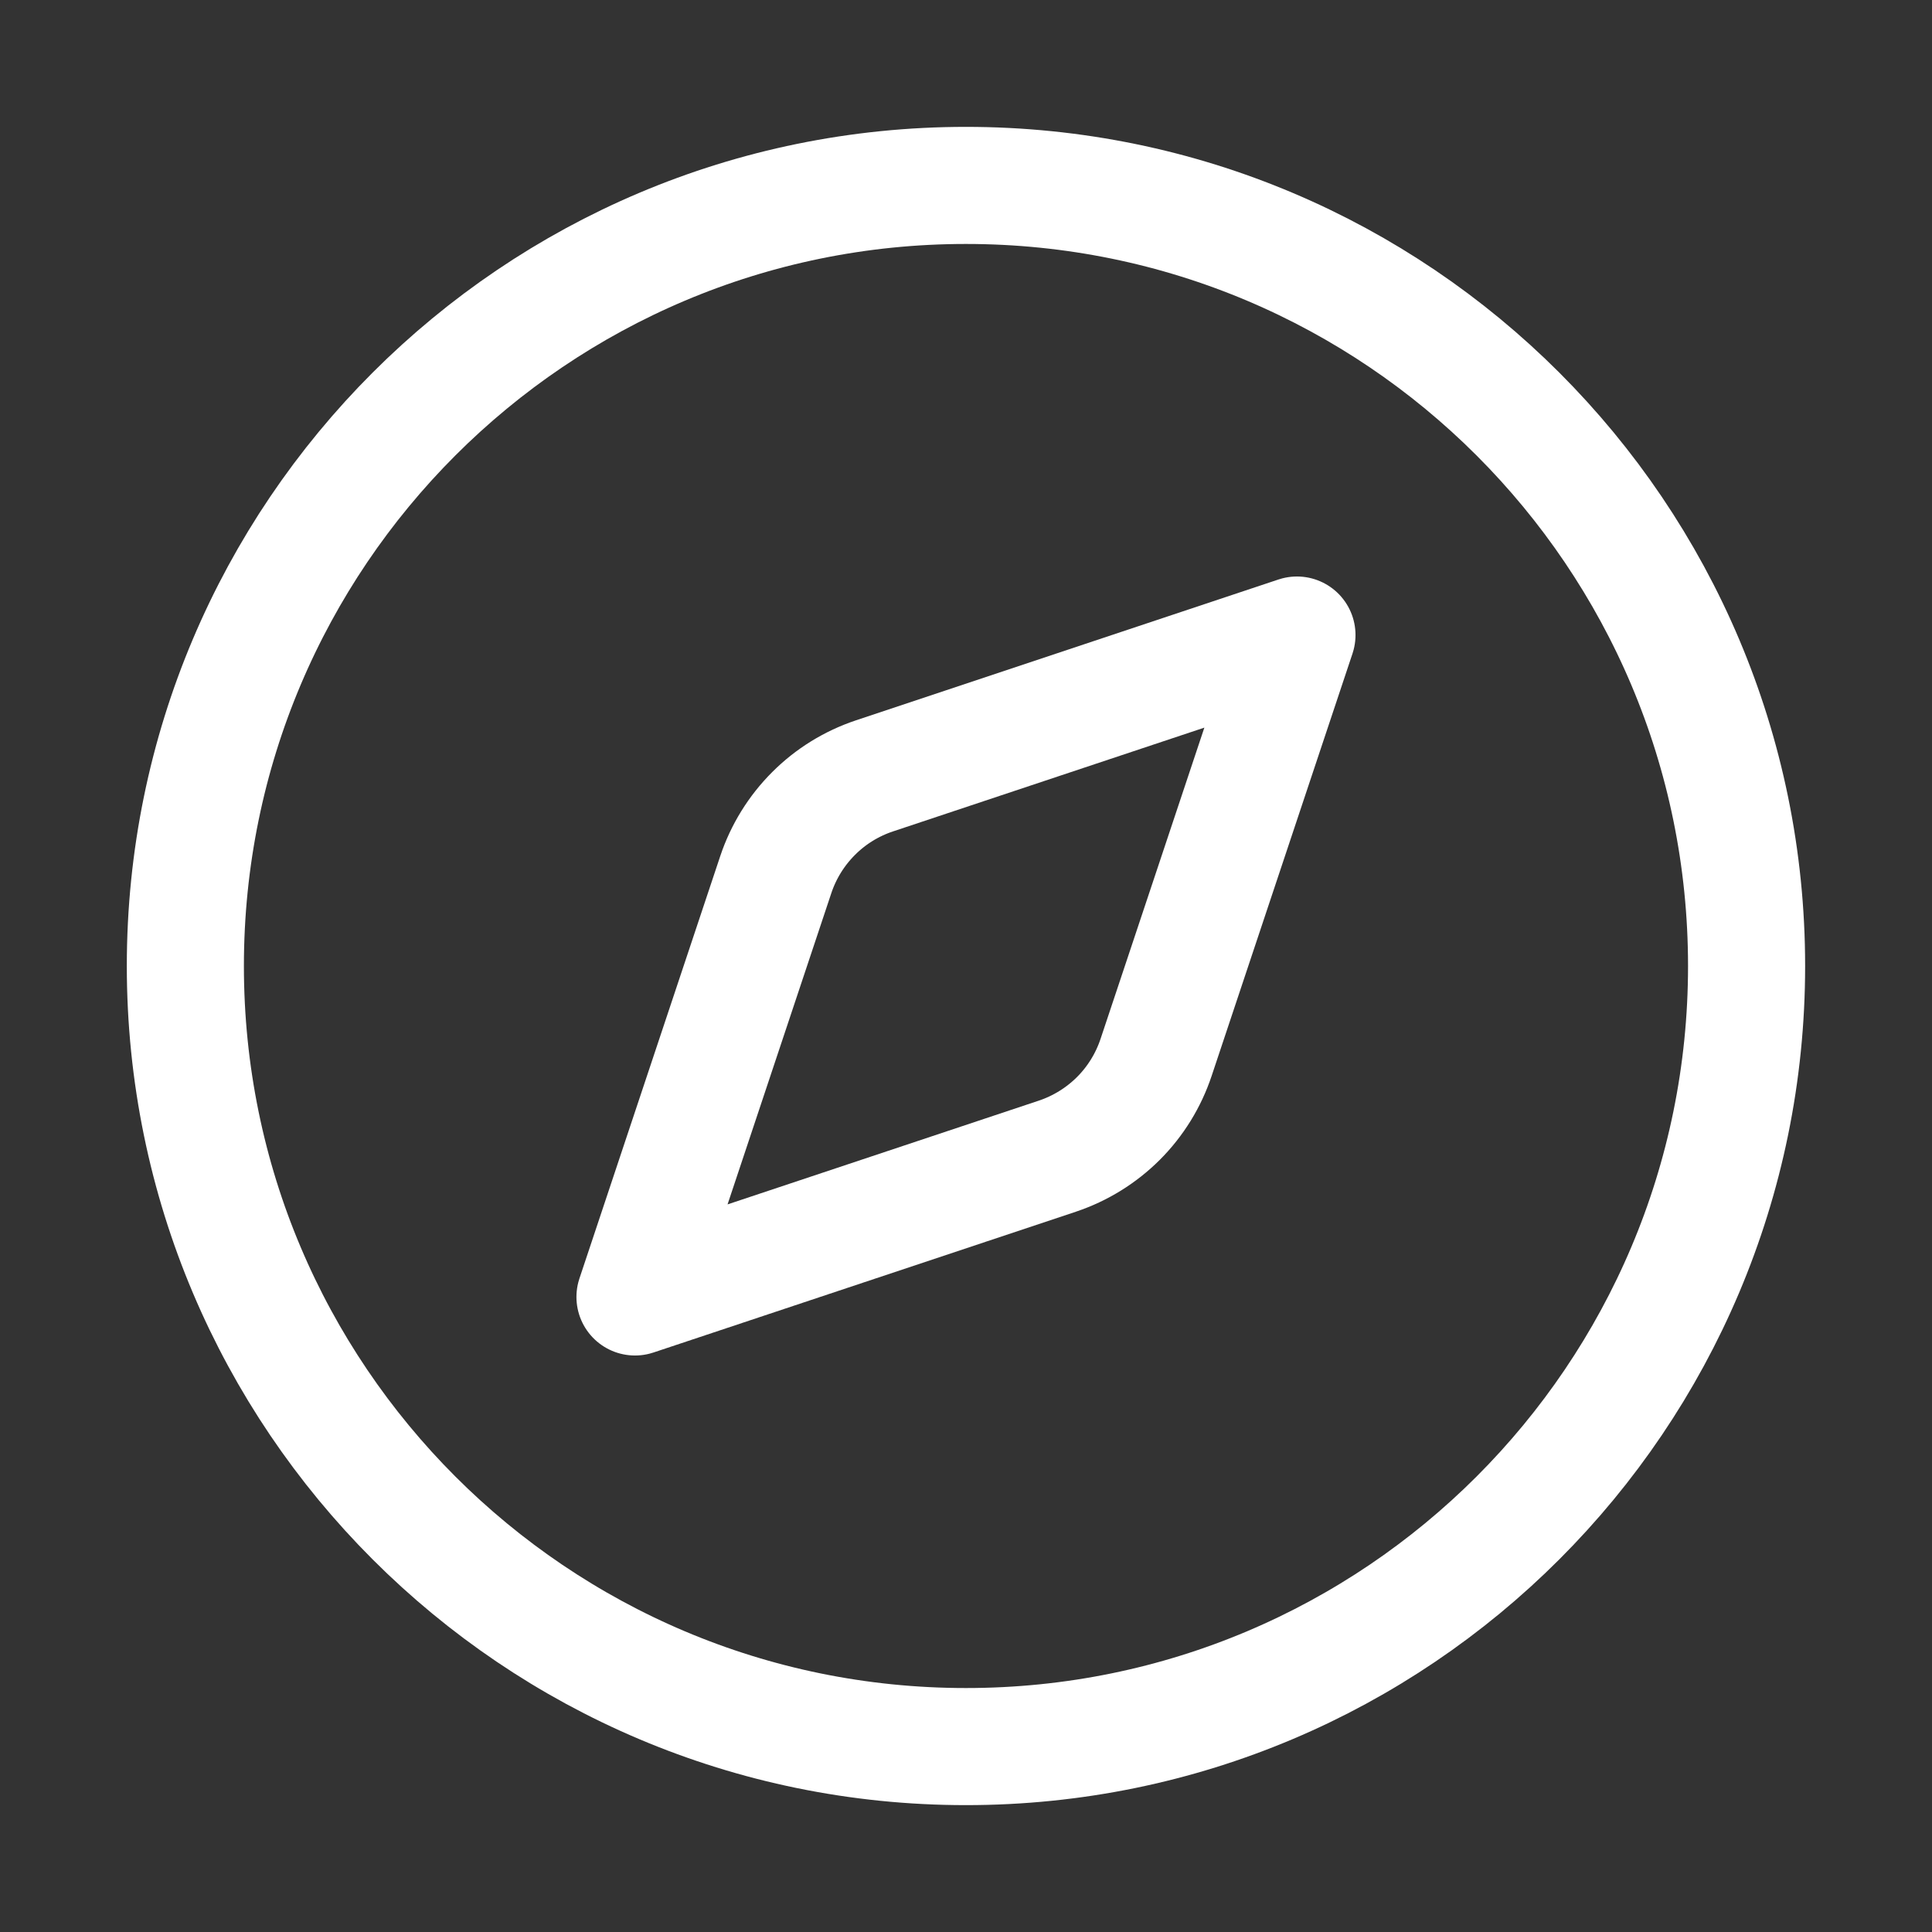
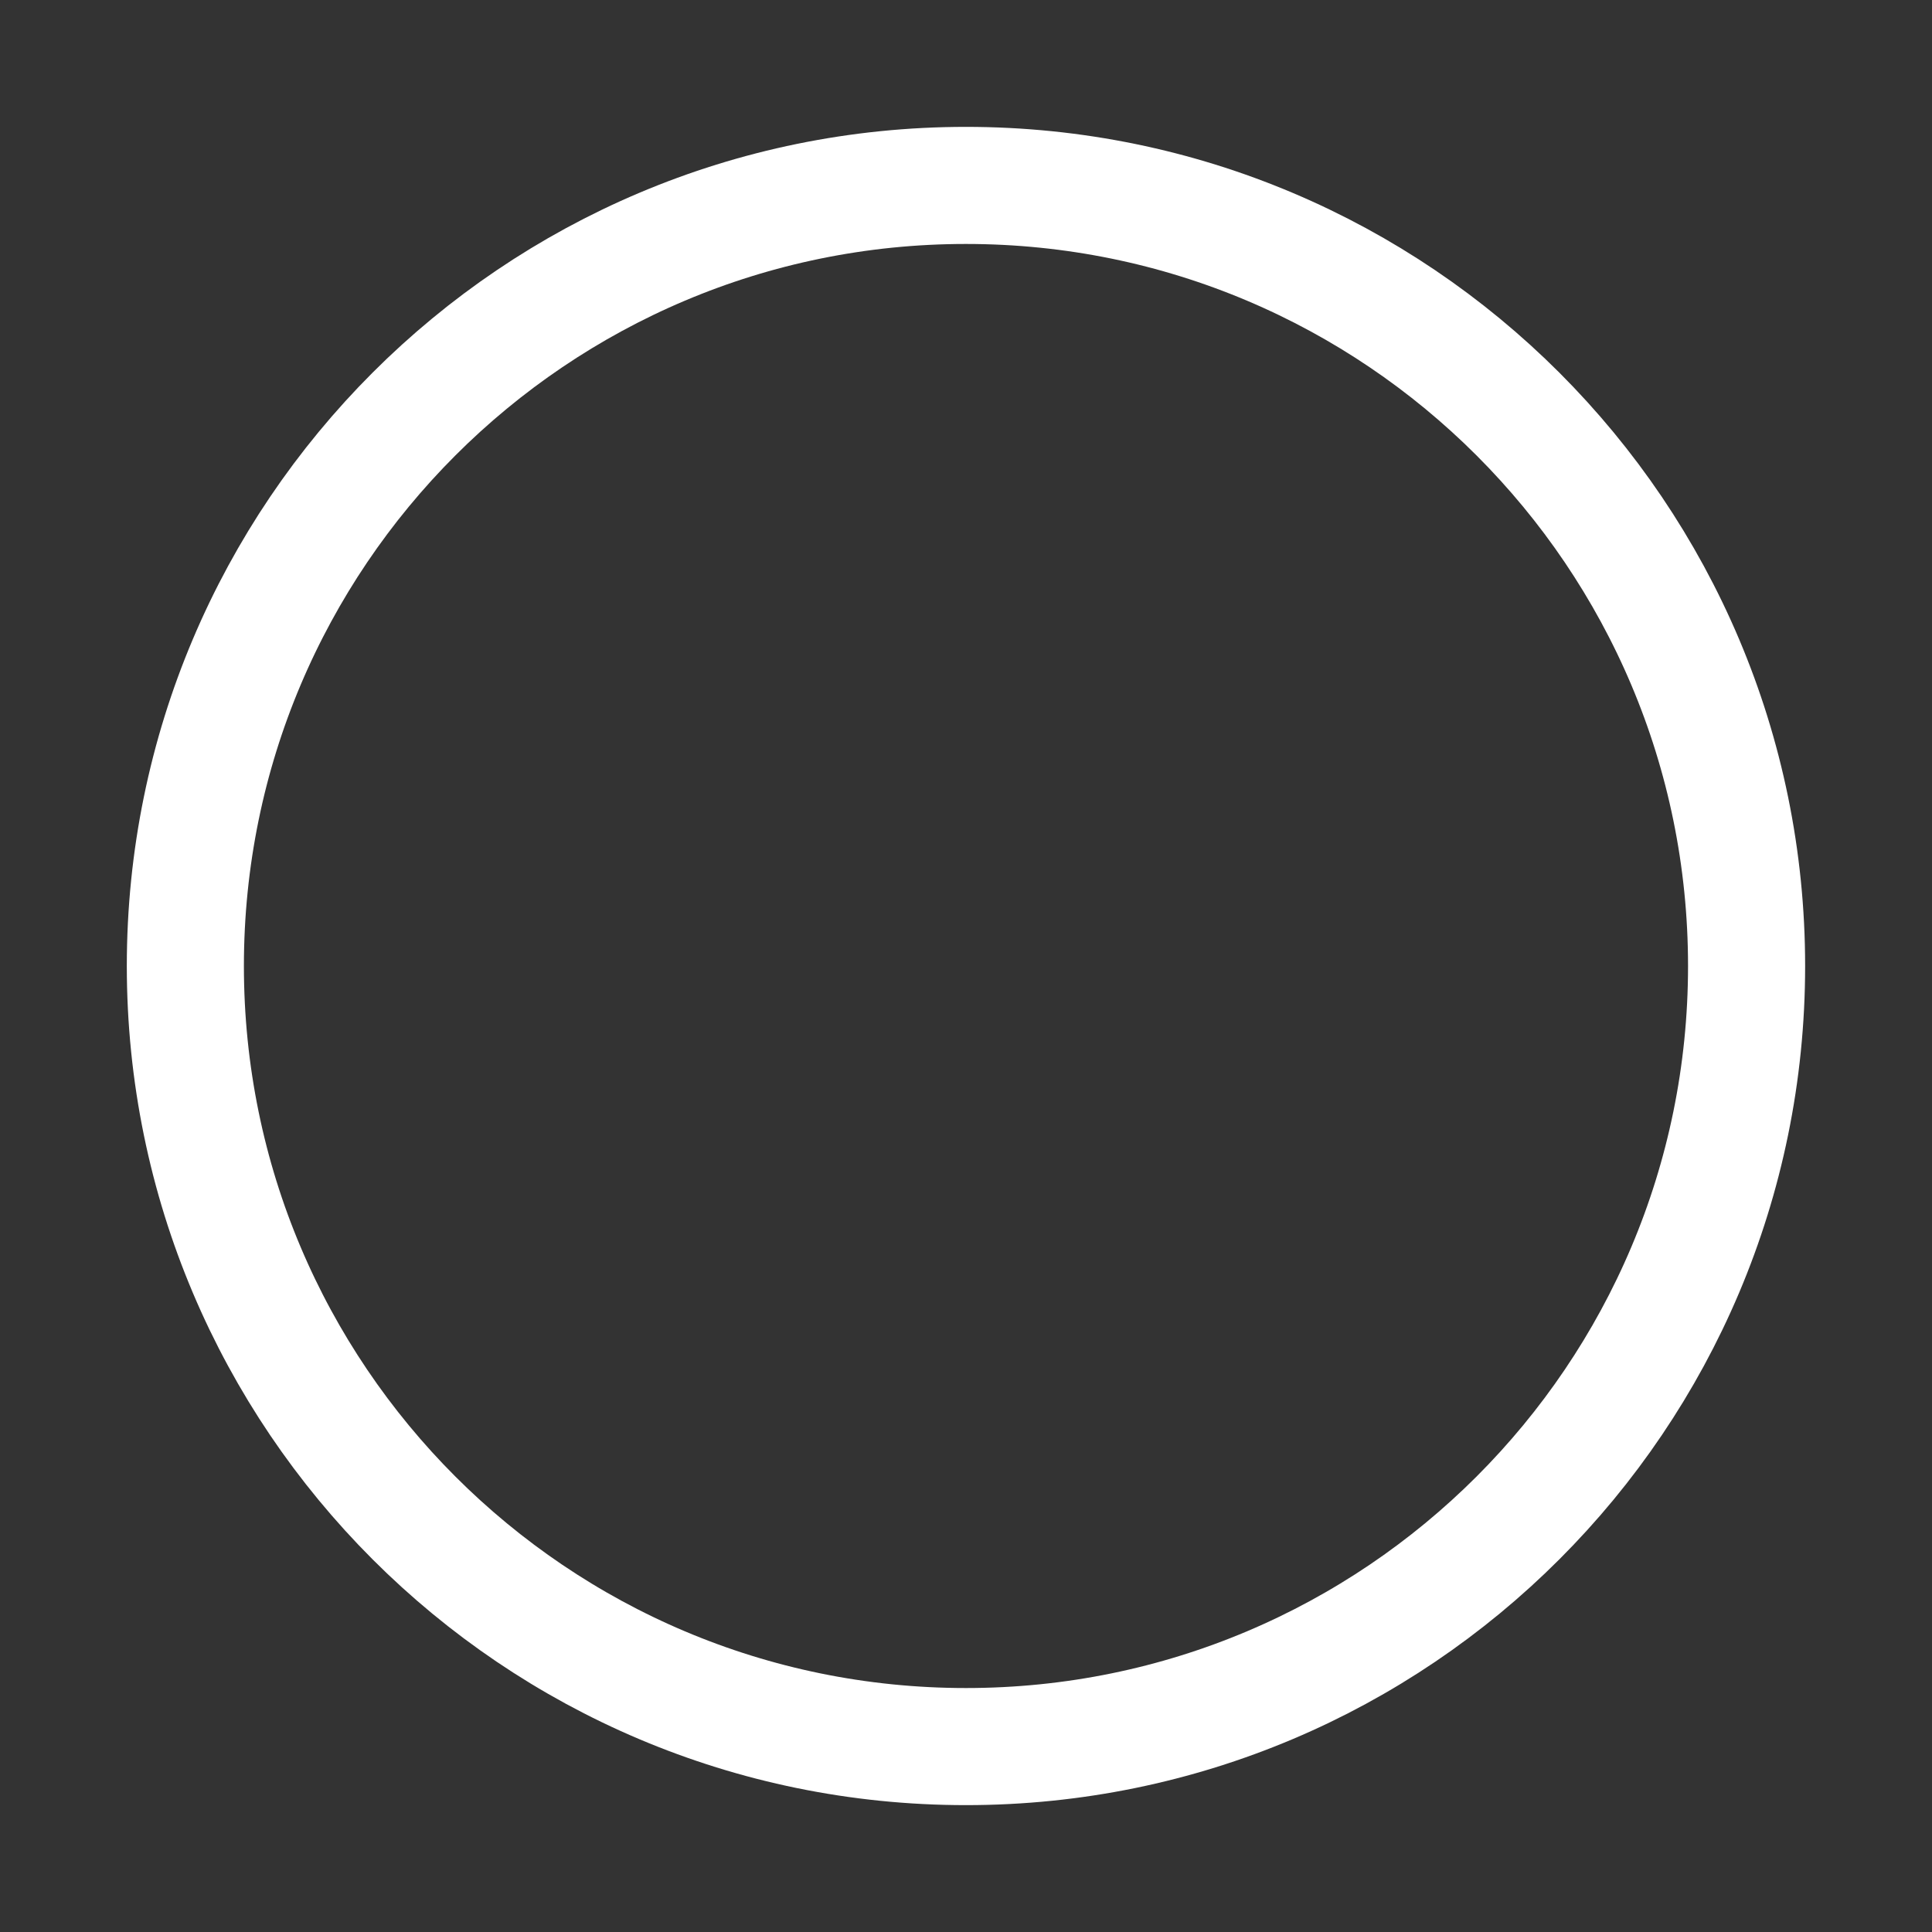
<svg xmlns="http://www.w3.org/2000/svg" width="33" height="33" viewBox="0 0 33 33" fill="none">
  <rect x="0" y="0" width="33" height="33" fill="#333333" stroke="none" />
-   <path d="M22.153 10.847L19.747 18.061C19.616 18.454 19.396 18.811 19.103 19.104C18.81 19.396 18.453 19.617 18.061 19.748L10.846 22.153L13.251 14.939C13.382 14.546 13.603 14.189 13.896 13.896C14.188 13.603 14.545 13.383 14.938 13.252L22.153 10.847Z" stroke="white" stroke-width="2" stroke-linecap="round" stroke-linejoin="round" />
  <path d="M16.499 29.833C23.863 29.833 29.833 23.864 29.833 16.5C29.833 9.136 23.863 3.167 16.499 3.167C9.136 3.167 3.166 9.136 3.166 16.5C3.166 23.864 9.136 29.833 16.499 29.833Z" stroke="white" stroke-width="2" stroke-linecap="round" stroke-linejoin="round" />
</svg>